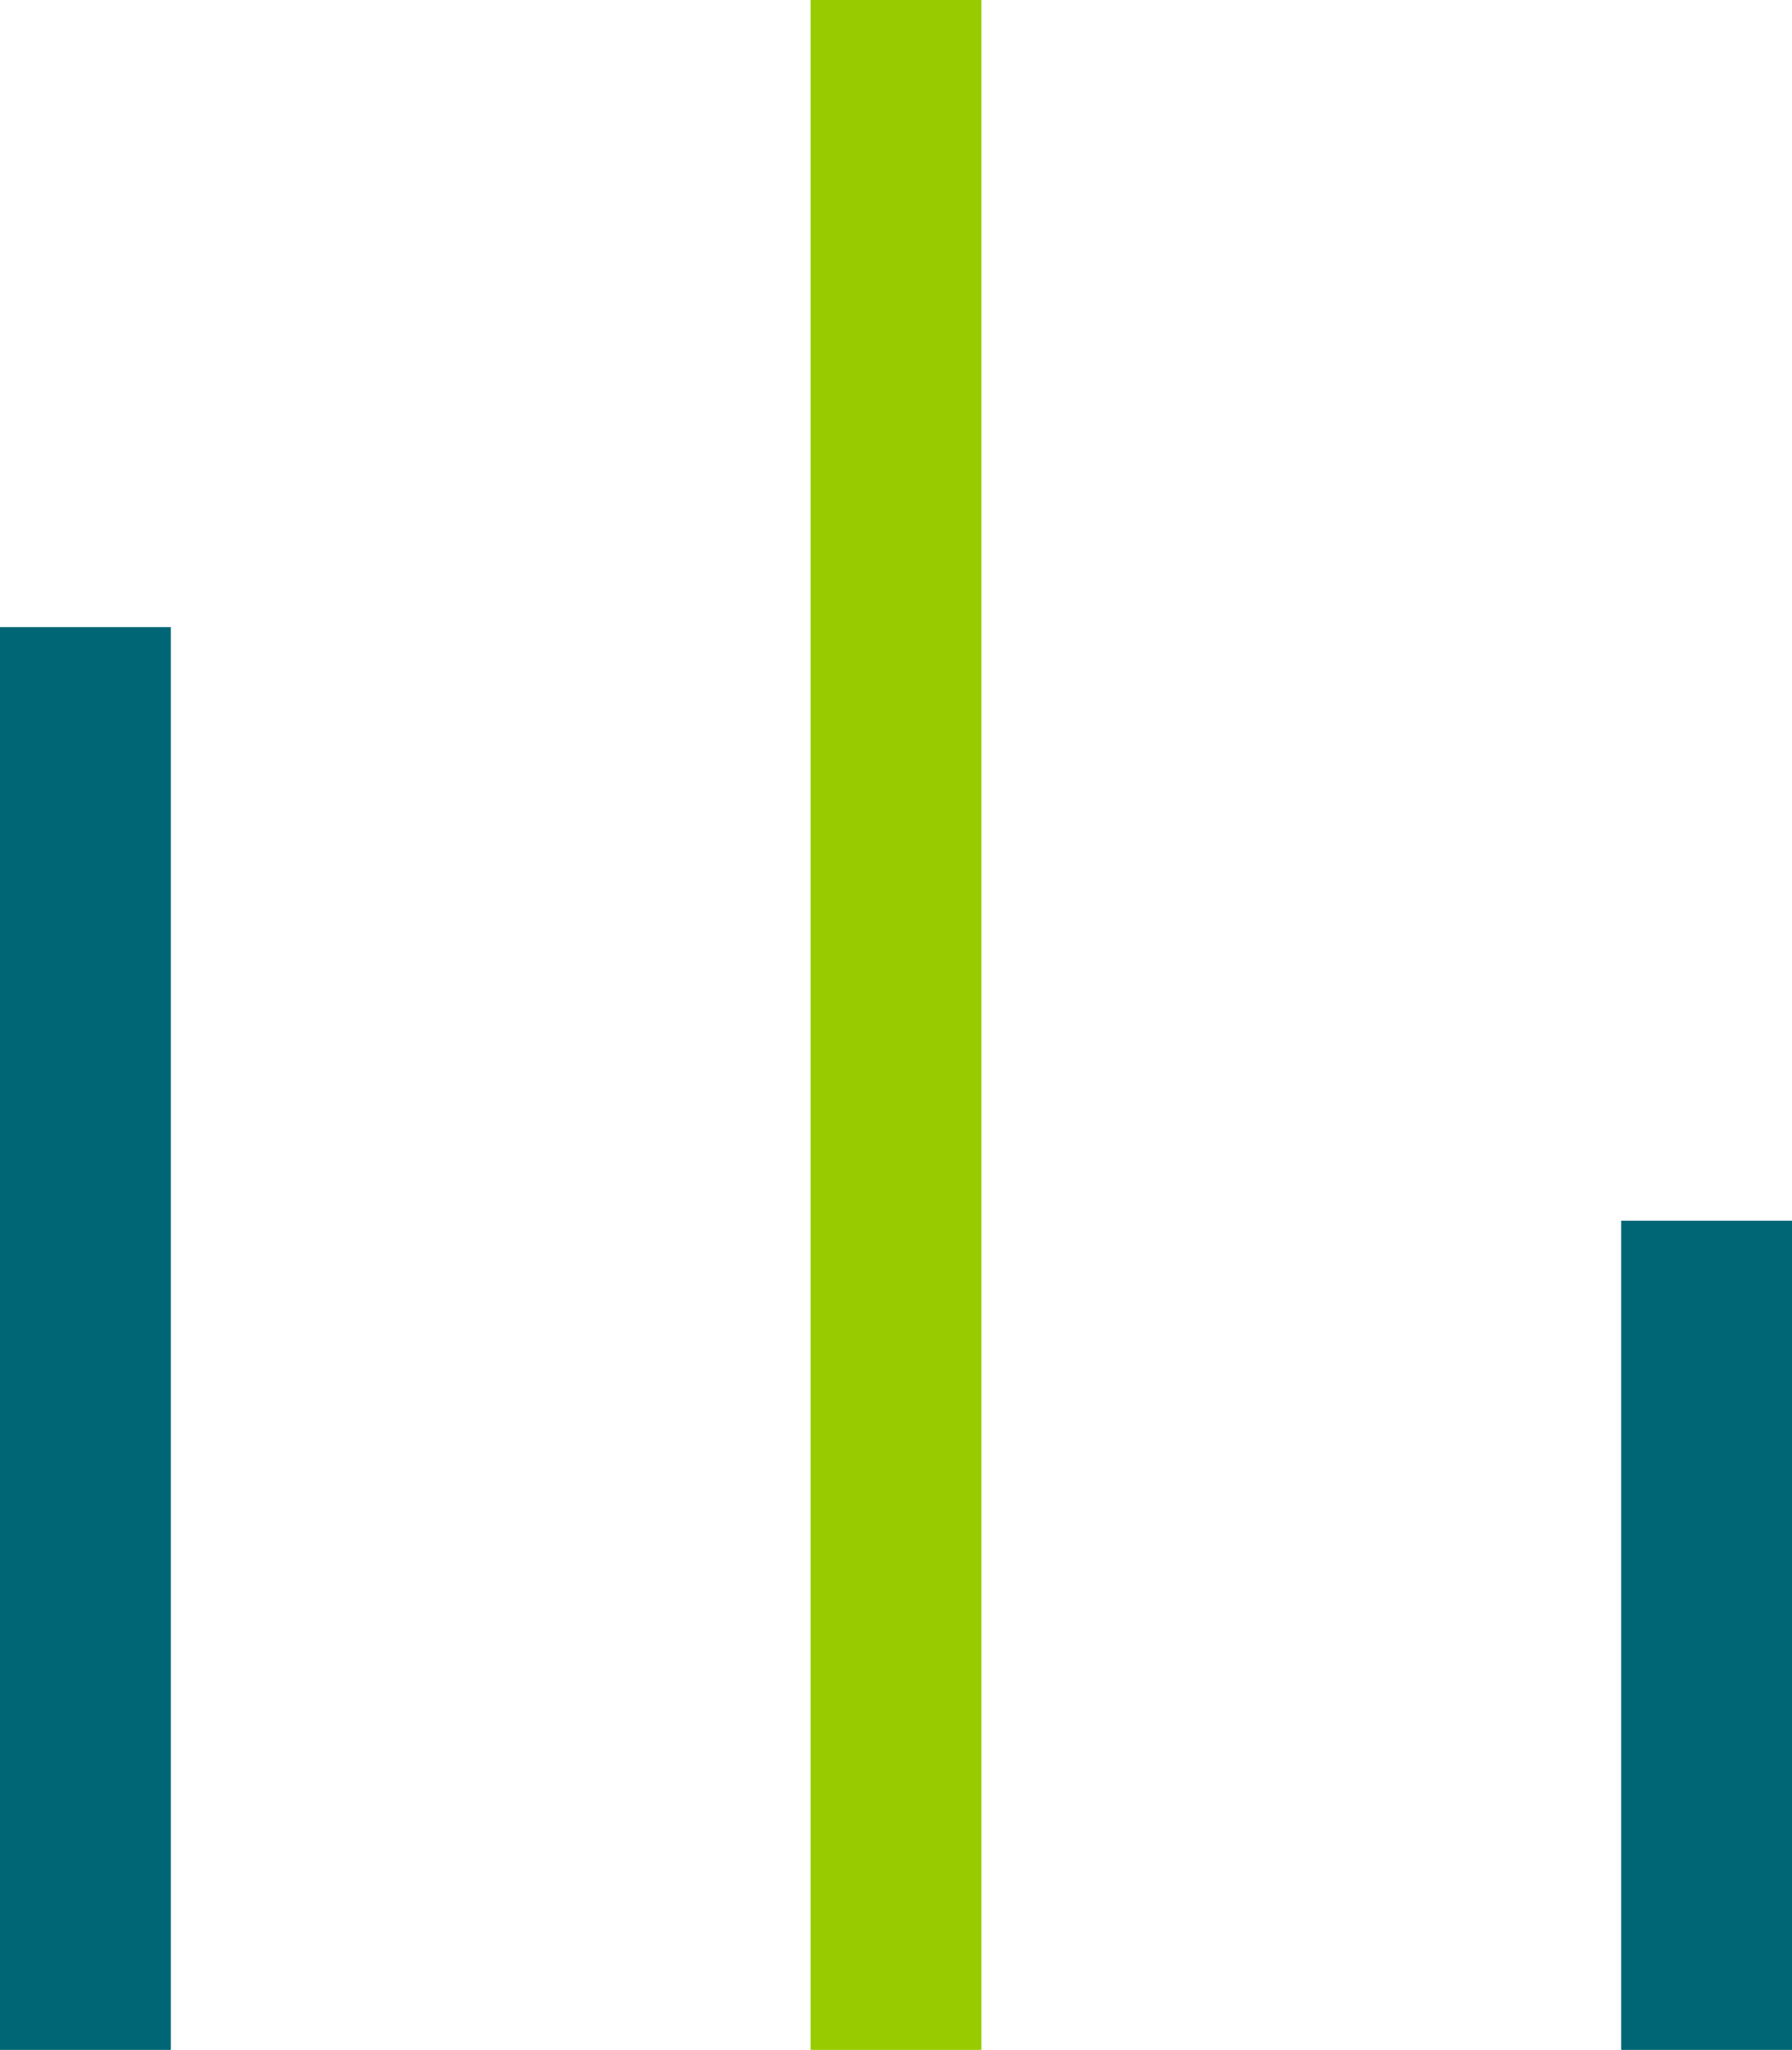
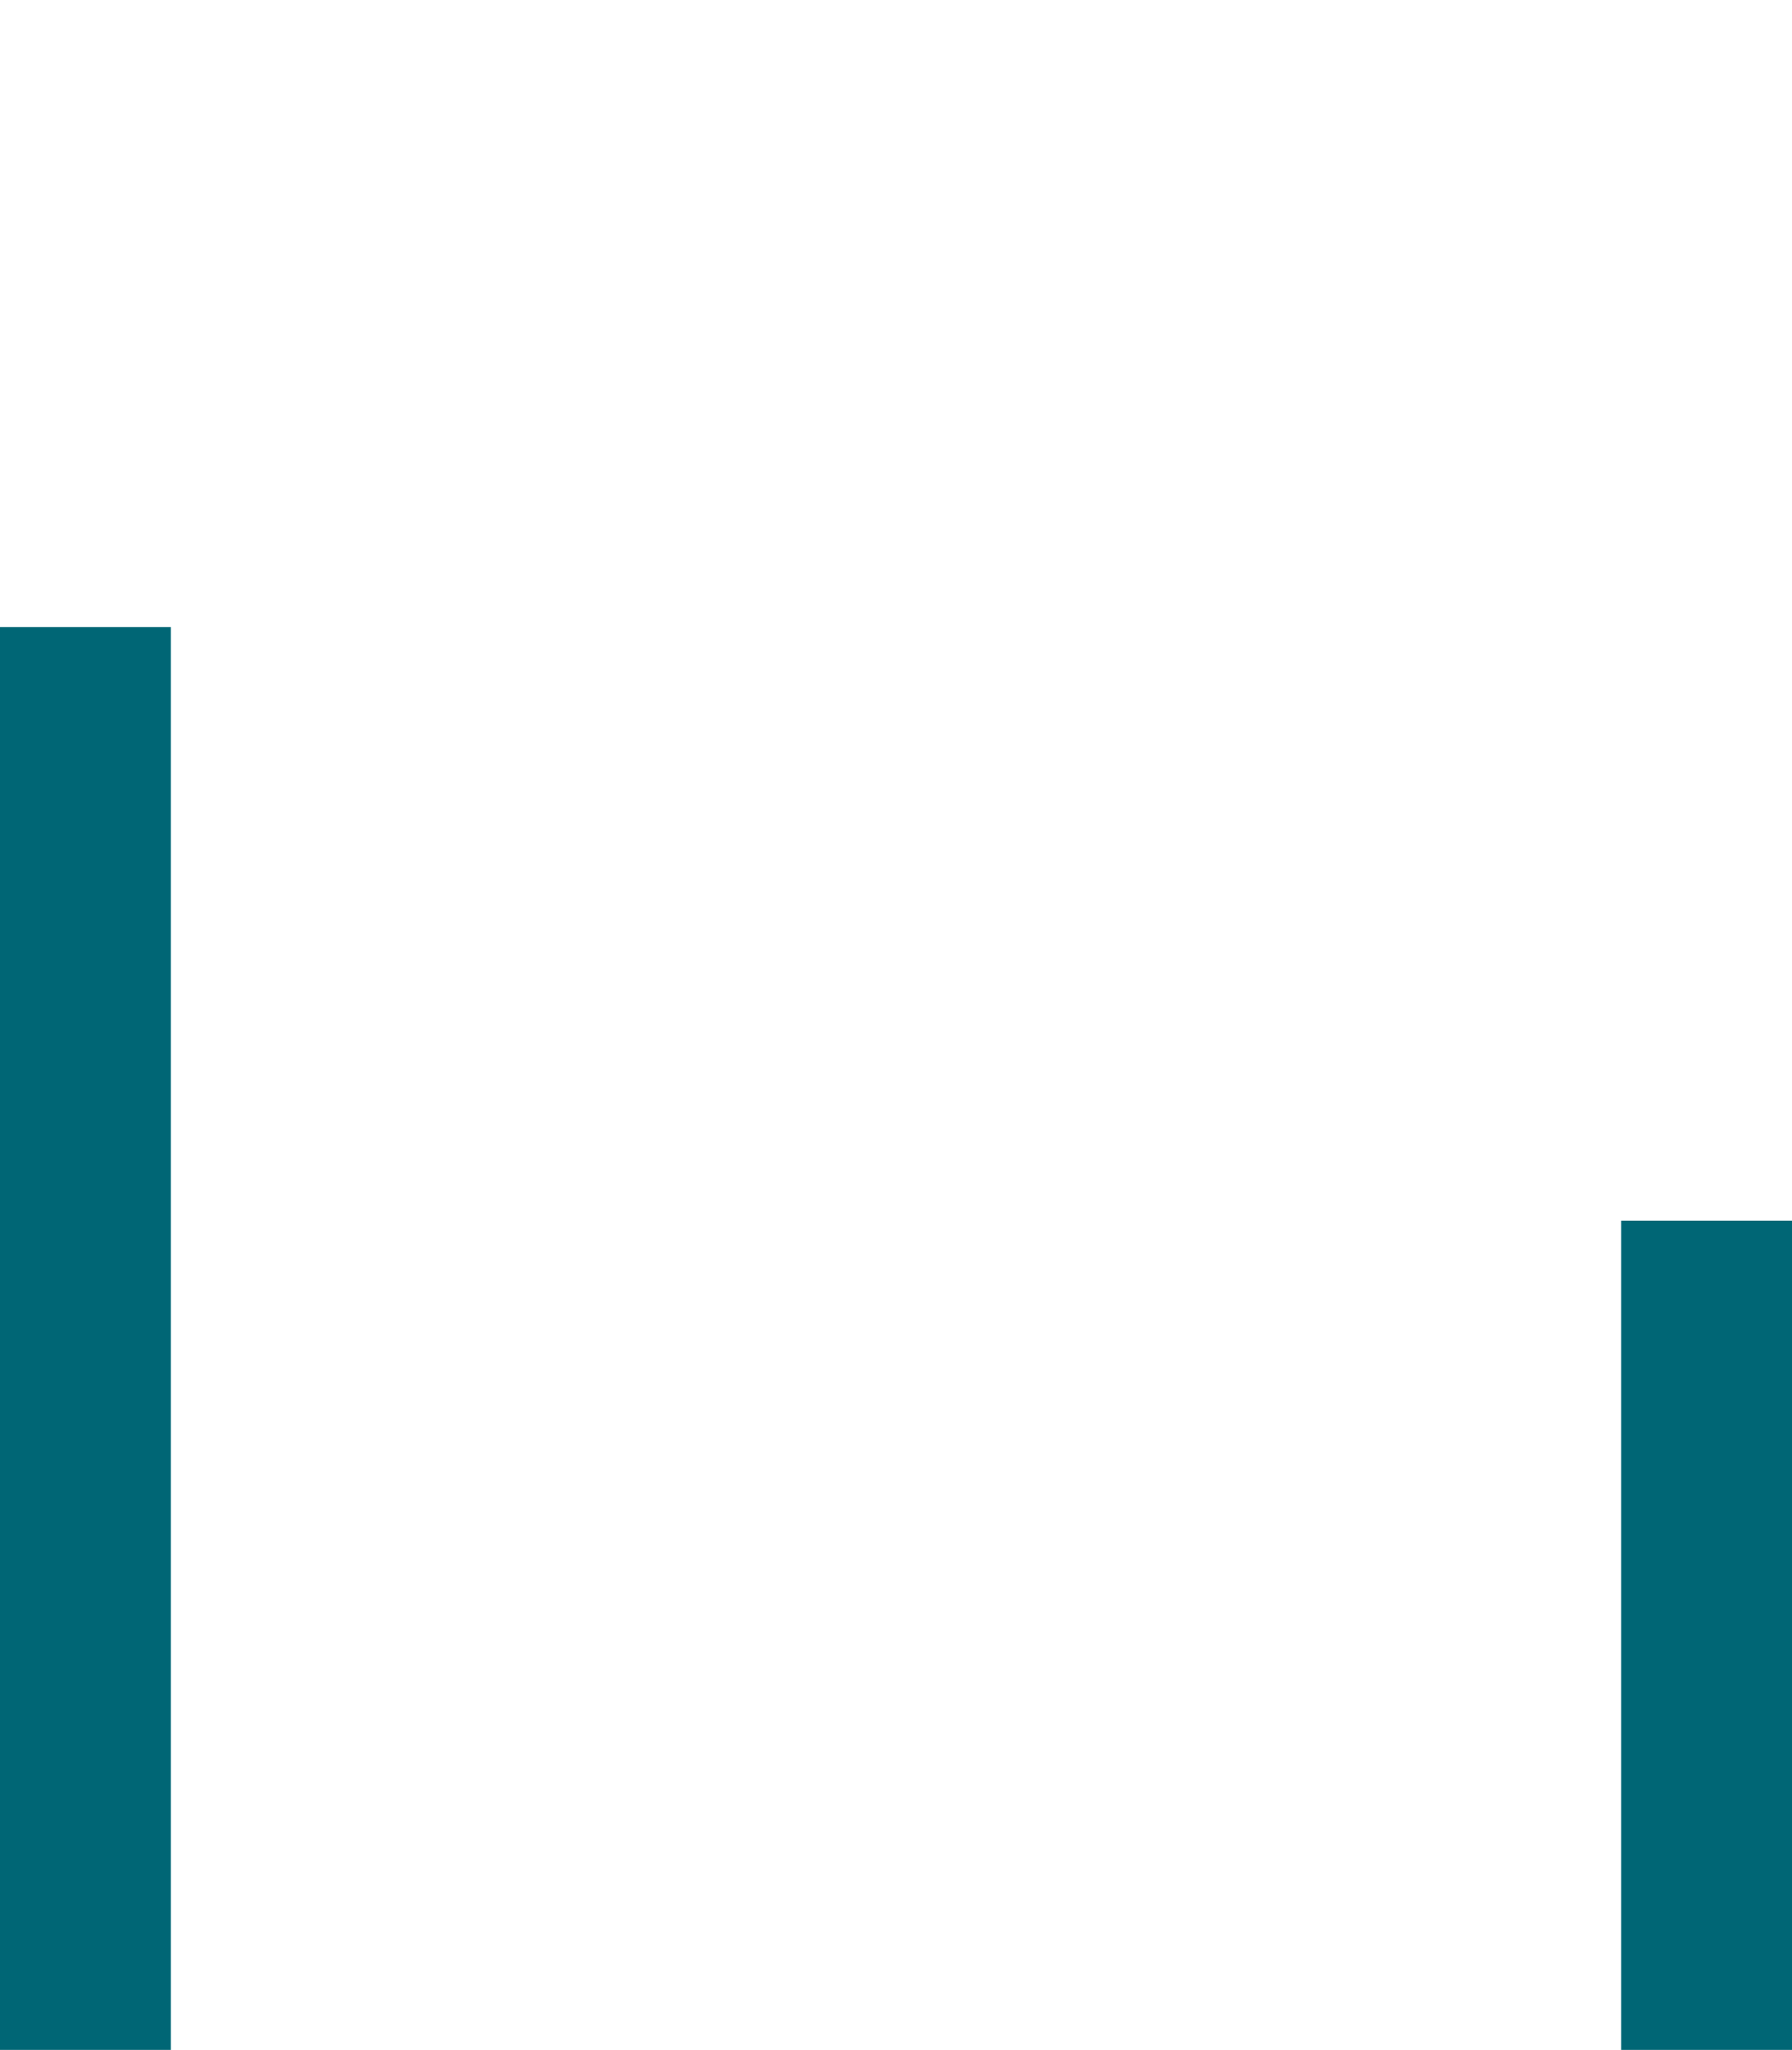
<svg xmlns="http://www.w3.org/2000/svg" width="20.98" height="24" viewBox="0 0 20.98 24">
  <g id="Groupe_122" data-name="Groupe 122" transform="translate(-66 -1802)">
    <path id="Fill_1" data-name="Fill 1" d="M0,16.658H2V0H0Z" transform="translate(66 1809.342)" fill="#006675" />
-     <path id="Fill_2" data-name="Fill 2" d="M0,24H2V0H0Z" transform="translate(75.49 1802)" fill="#9c0" />
    <path id="Fill_3" data-name="Fill 3" d="M0,9.708H2V0H0Z" transform="translate(84.98 1816.292)" fill="#006675" />
  </g>
</svg>